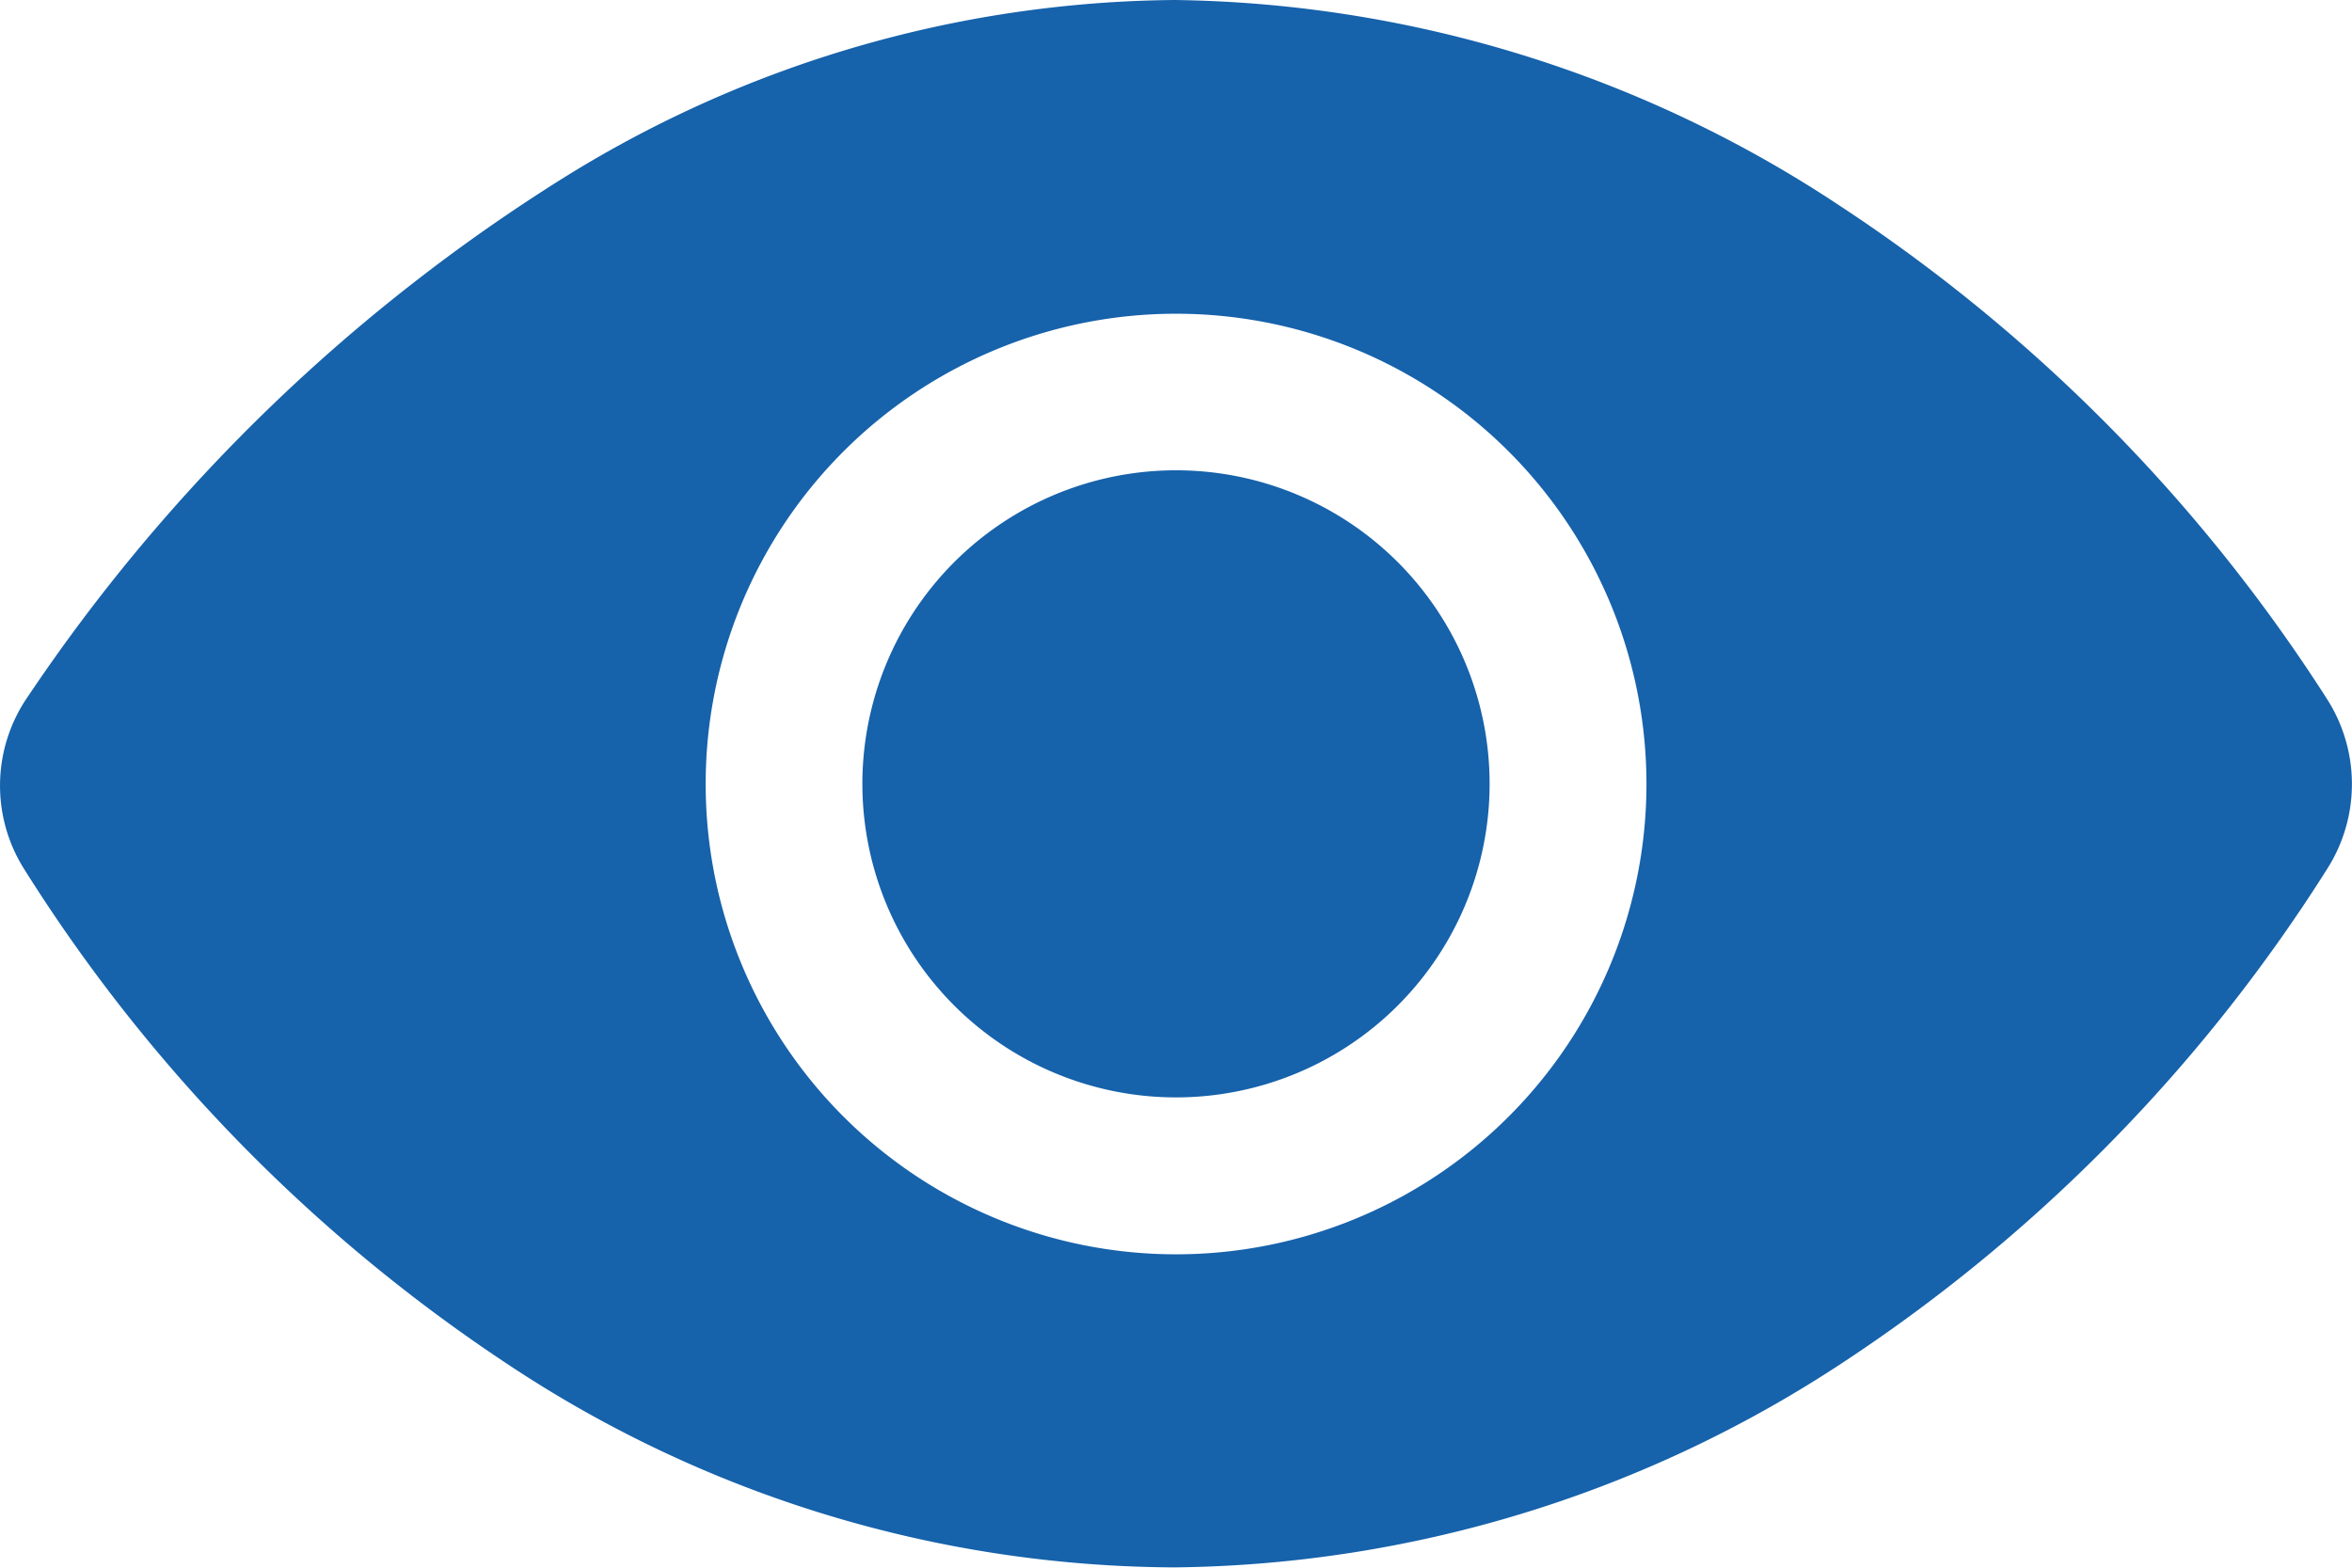
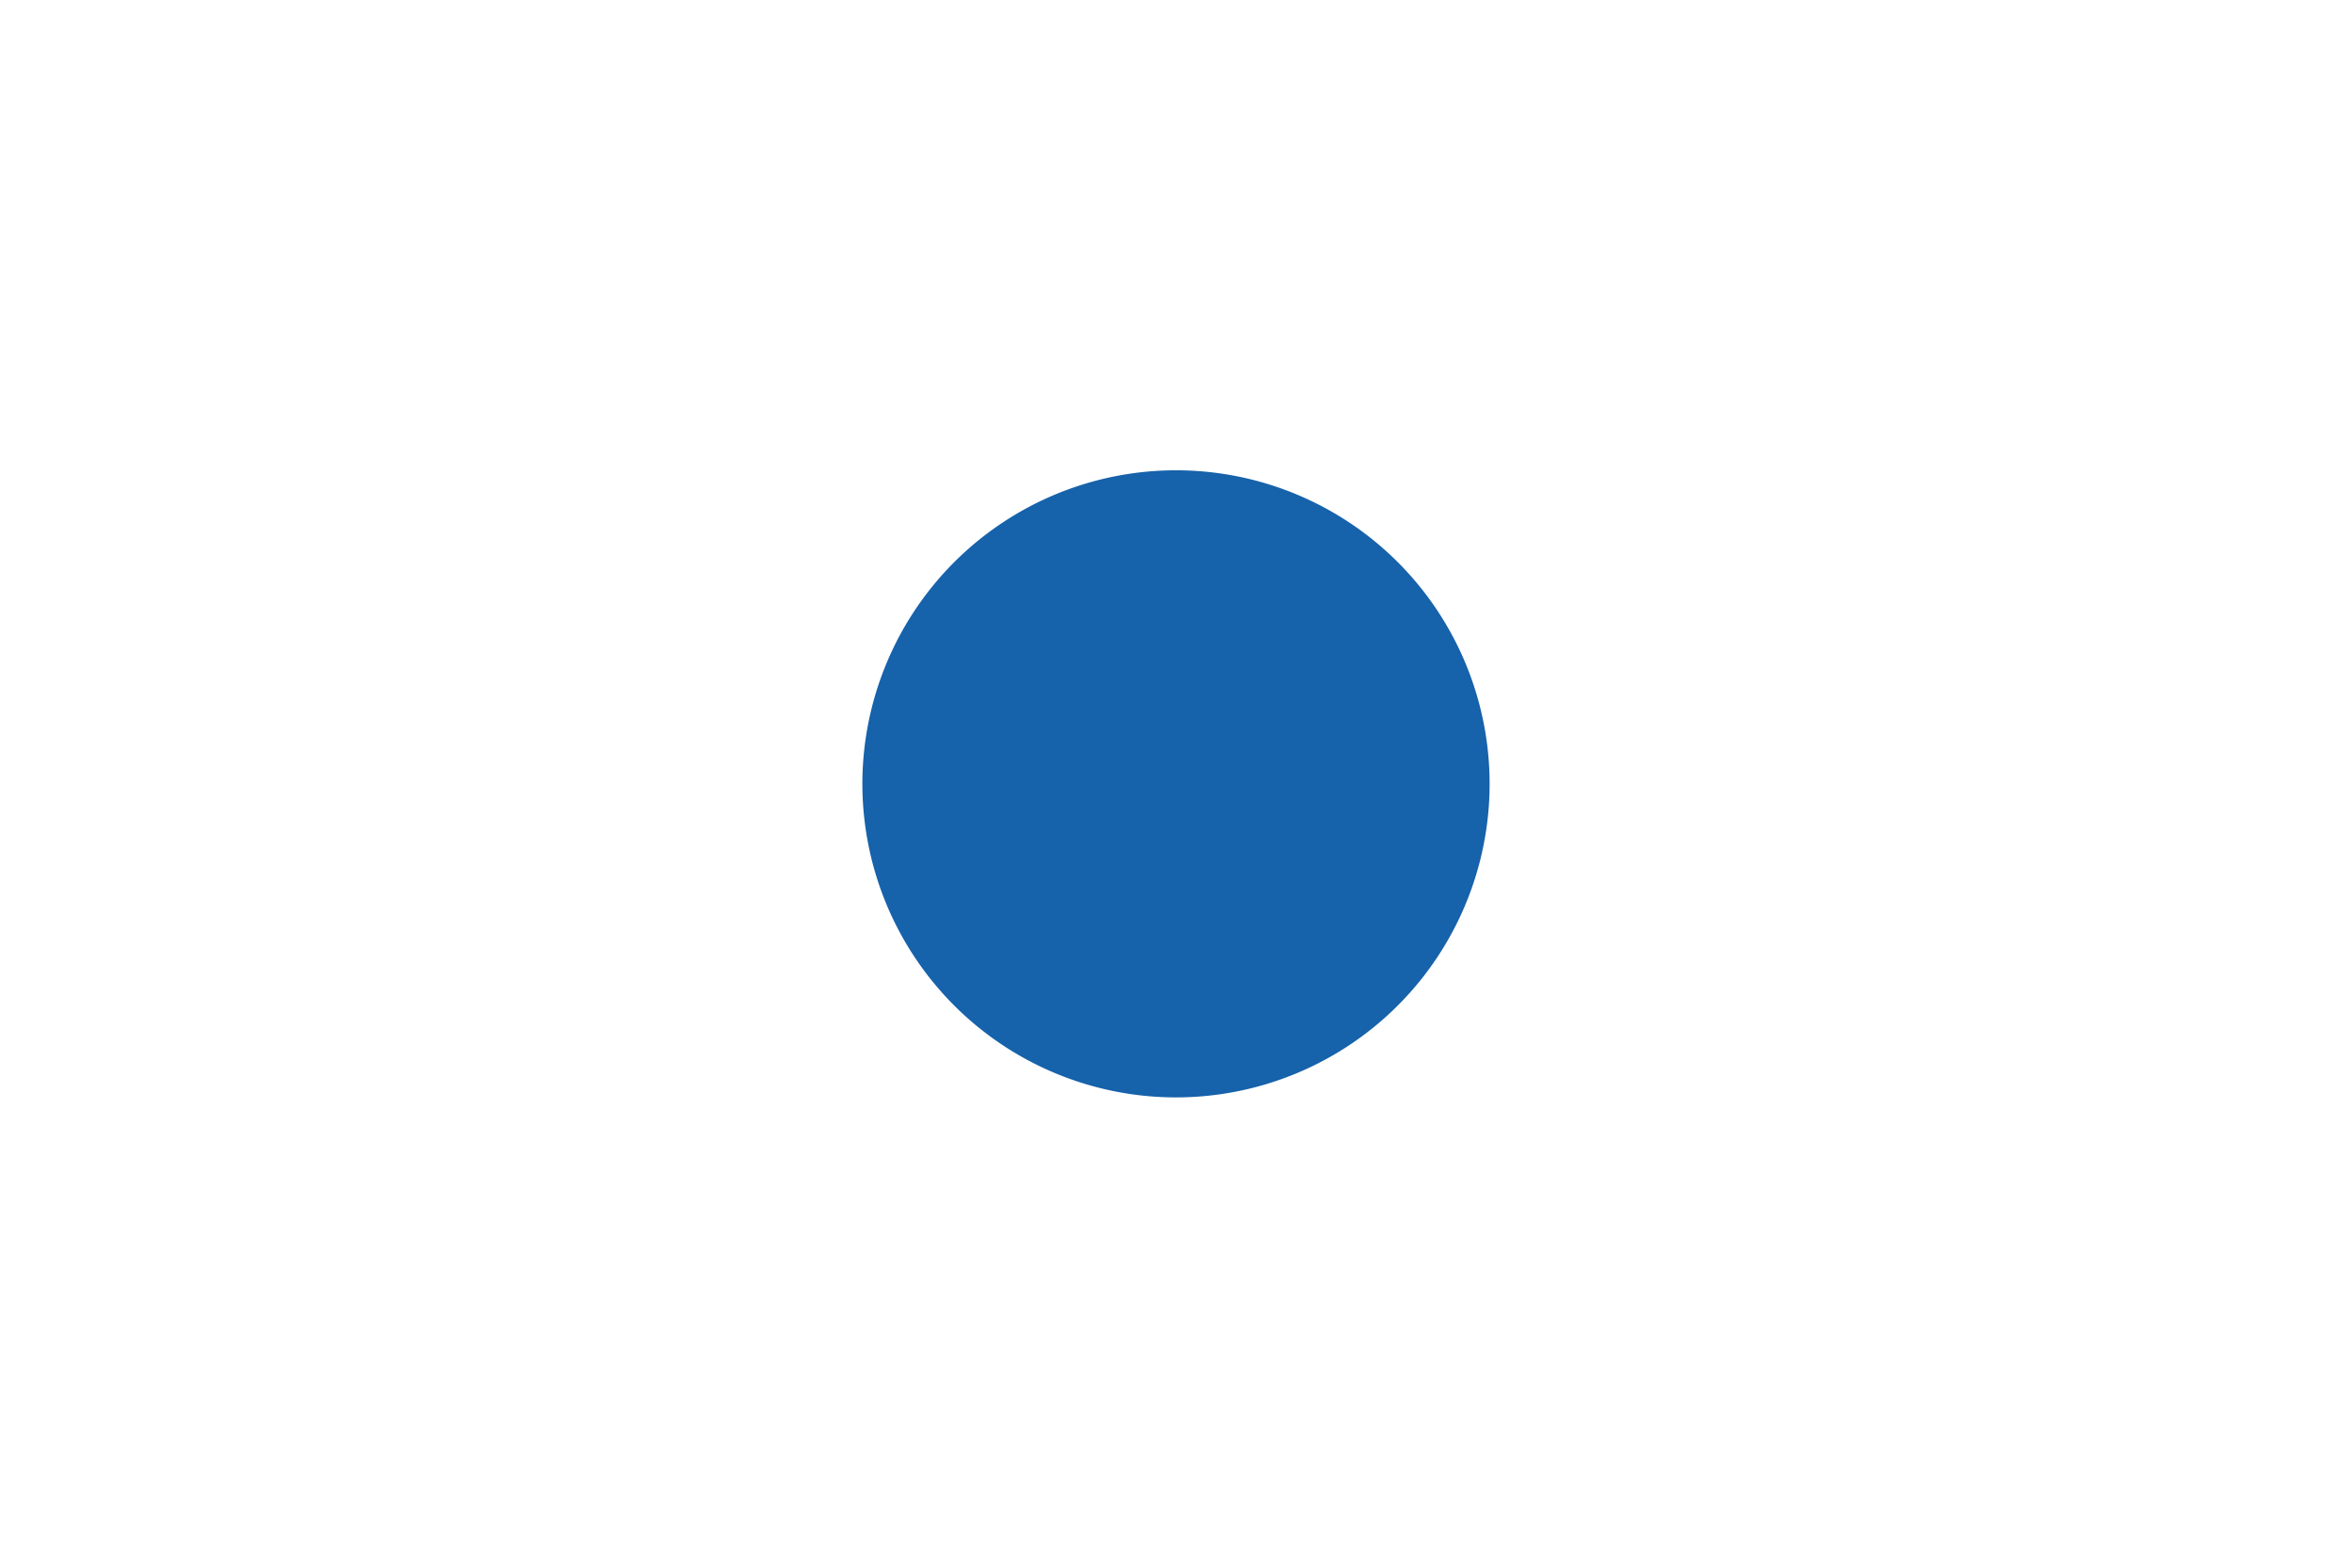
<svg xmlns="http://www.w3.org/2000/svg" width="39.276" height="26.184" viewBox="0 0 39.276 26.184">
  <g id="Icon_ion-eye" data-name="Icon ion-eye" transform="translate(-1.124 -6.75)">
    <path id="Path_435" data-name="Path 435" d="M23.973,18.737A5.237,5.237,0,1,1,18.737,13.5,5.237,5.237,0,0,1,23.973,18.737Z" transform="translate(2.026 1.105)" fill="#1662ab" />
-     <path id="Path_436" data-name="Path 436" d="M39.978,18.418a27.733,27.733,0,0,0-8.123-8.226A20.555,20.555,0,0,0,20.735,6.75,19.6,19.6,0,0,0,10.567,9.7a29.805,29.805,0,0,0-8.974,8.679,2.612,2.612,0,0,0-.052,2.908,27.339,27.339,0,0,0,8.042,8.236,20.269,20.269,0,0,0,11.153,3.406A20.64,20.64,0,0,0,31.879,29.52a27.326,27.326,0,0,0,8.107-8.258,2.635,2.635,0,0,0-.008-2.844ZM20.763,27.7a7.855,7.855,0,1,1,7.855-7.855A7.855,7.855,0,0,1,20.763,27.7Z" transform="translate(0 0)" fill="#1662ab" />
  </g>
</svg>